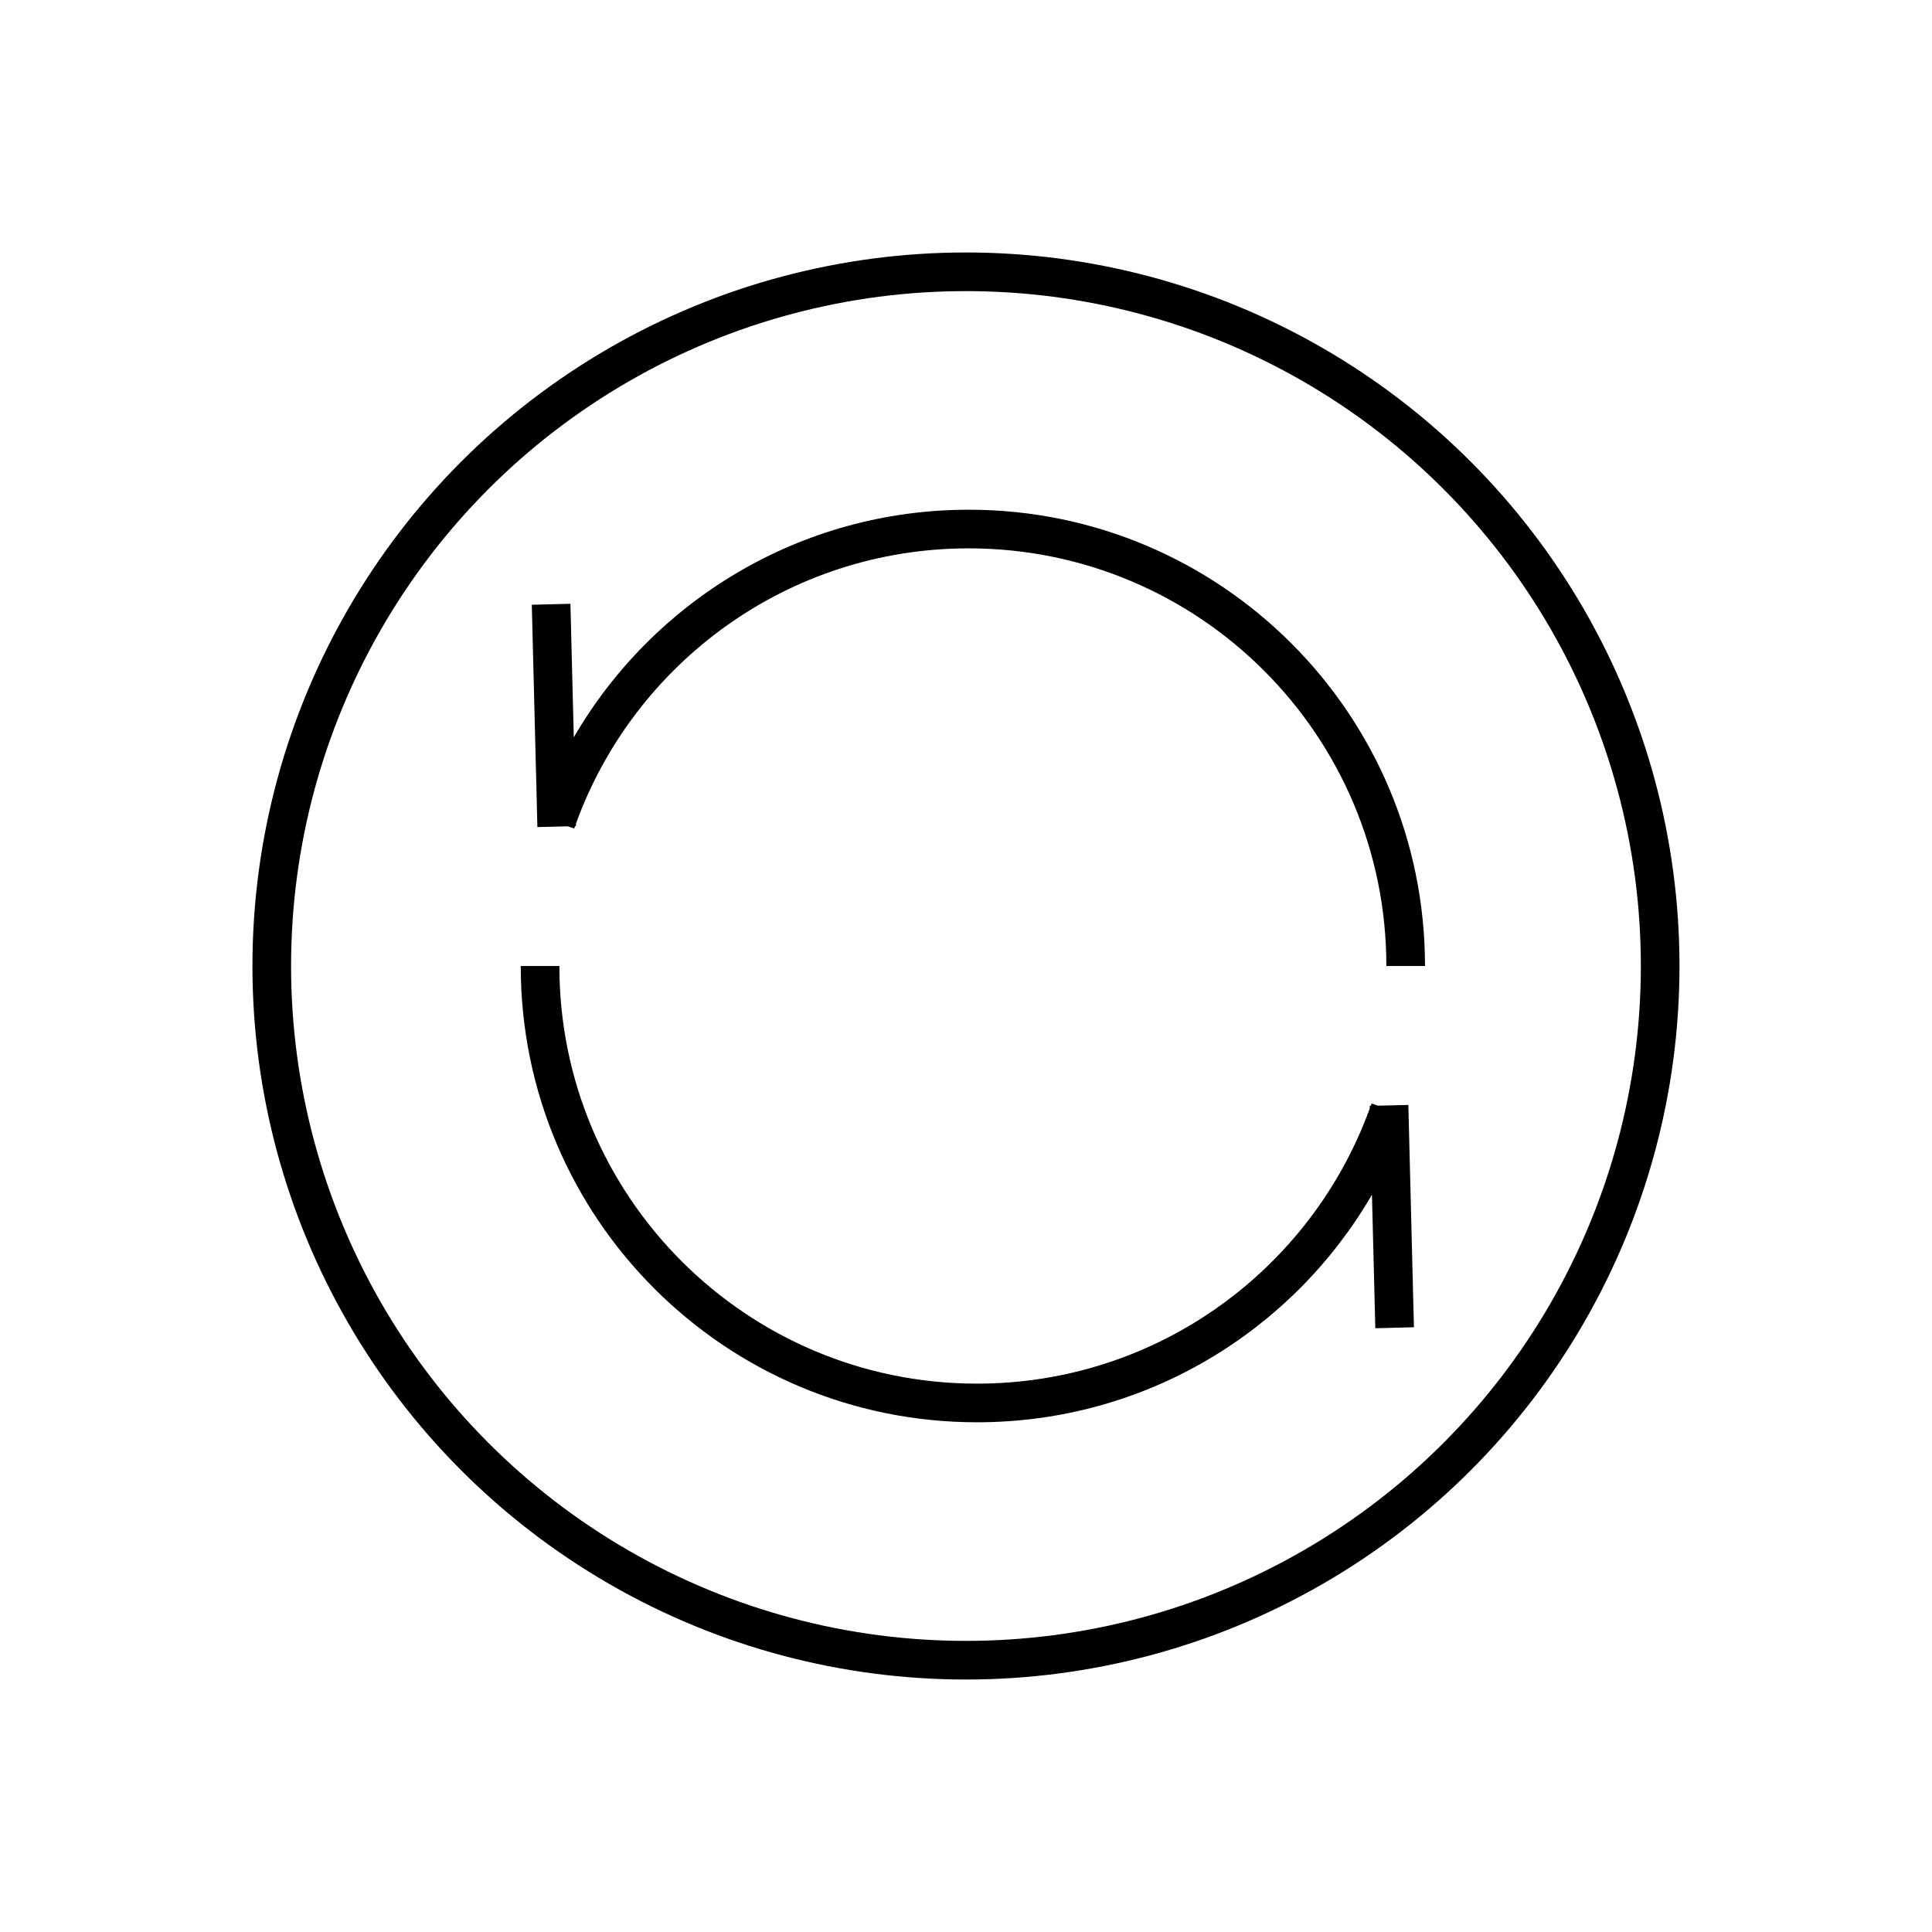
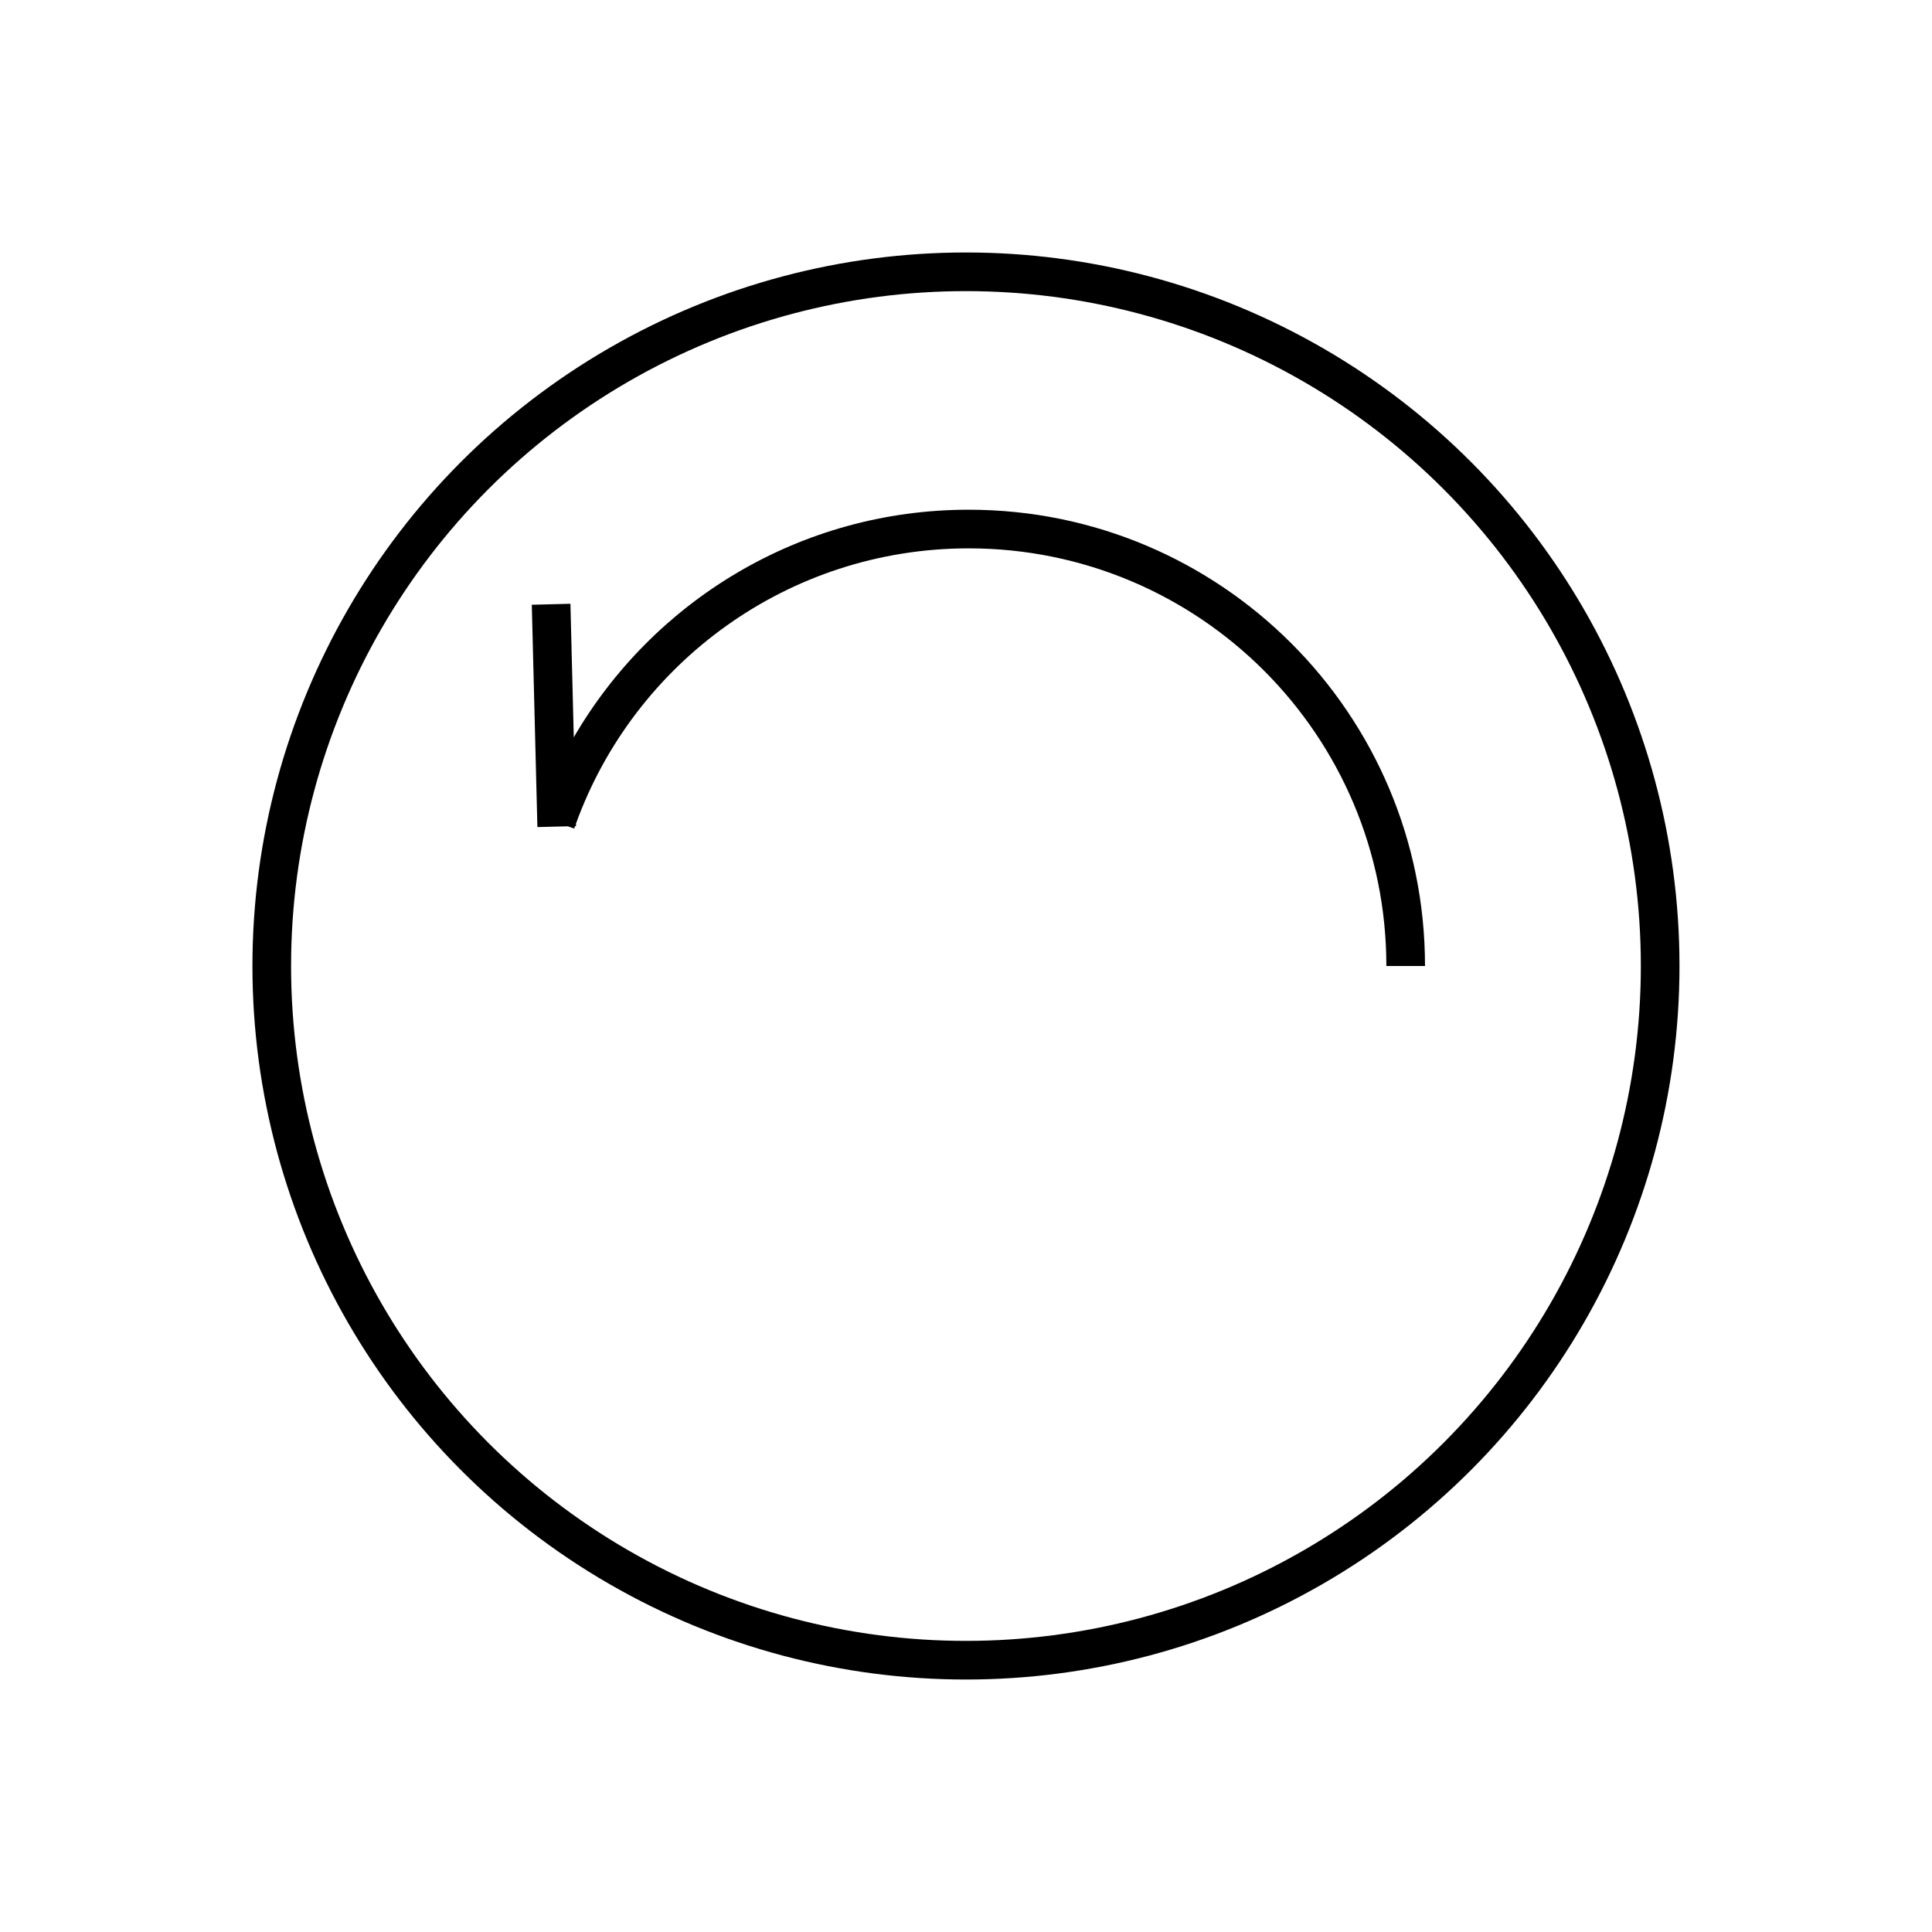
<svg xmlns="http://www.w3.org/2000/svg" width="100" height="100" viewBox="0 0 100 100" fill="none">
  <circle cx="49.998" cy="50" r="35.932" stroke="black" stroke-width="2" />
-   <path fill-rule="evenodd" clip-rule="evenodd" d="M50.57 71.617C38.632 71.617 28.953 61.939 28.953 50H26.953C26.953 63.043 37.527 73.617 50.57 73.617C59.302 73.617 66.925 68.879 71.012 61.836L71.186 68.749L73.185 68.698L72.921 58.191L72.895 57.191L71.322 57.23L70.99 57.115C70.975 57.157 70.96 57.198 70.945 57.24L70.896 57.241L70.899 57.369C67.886 65.681 59.92 71.617 50.57 71.617Z" fill="black" />
  <path fill-rule="evenodd" clip-rule="evenodd" d="M50.141 28.383C62.08 28.383 71.758 38.061 71.758 50H73.758C73.758 36.957 63.184 26.383 50.141 26.383C41.409 26.383 33.786 31.121 29.699 38.164L29.525 31.251L27.526 31.302L27.79 41.809L27.815 42.809L29.389 42.77L29.721 42.885C29.736 42.843 29.751 42.802 29.765 42.76L29.815 42.759L29.812 42.631C32.825 34.319 40.791 28.383 50.141 28.383Z" fill="black" />
</svg>